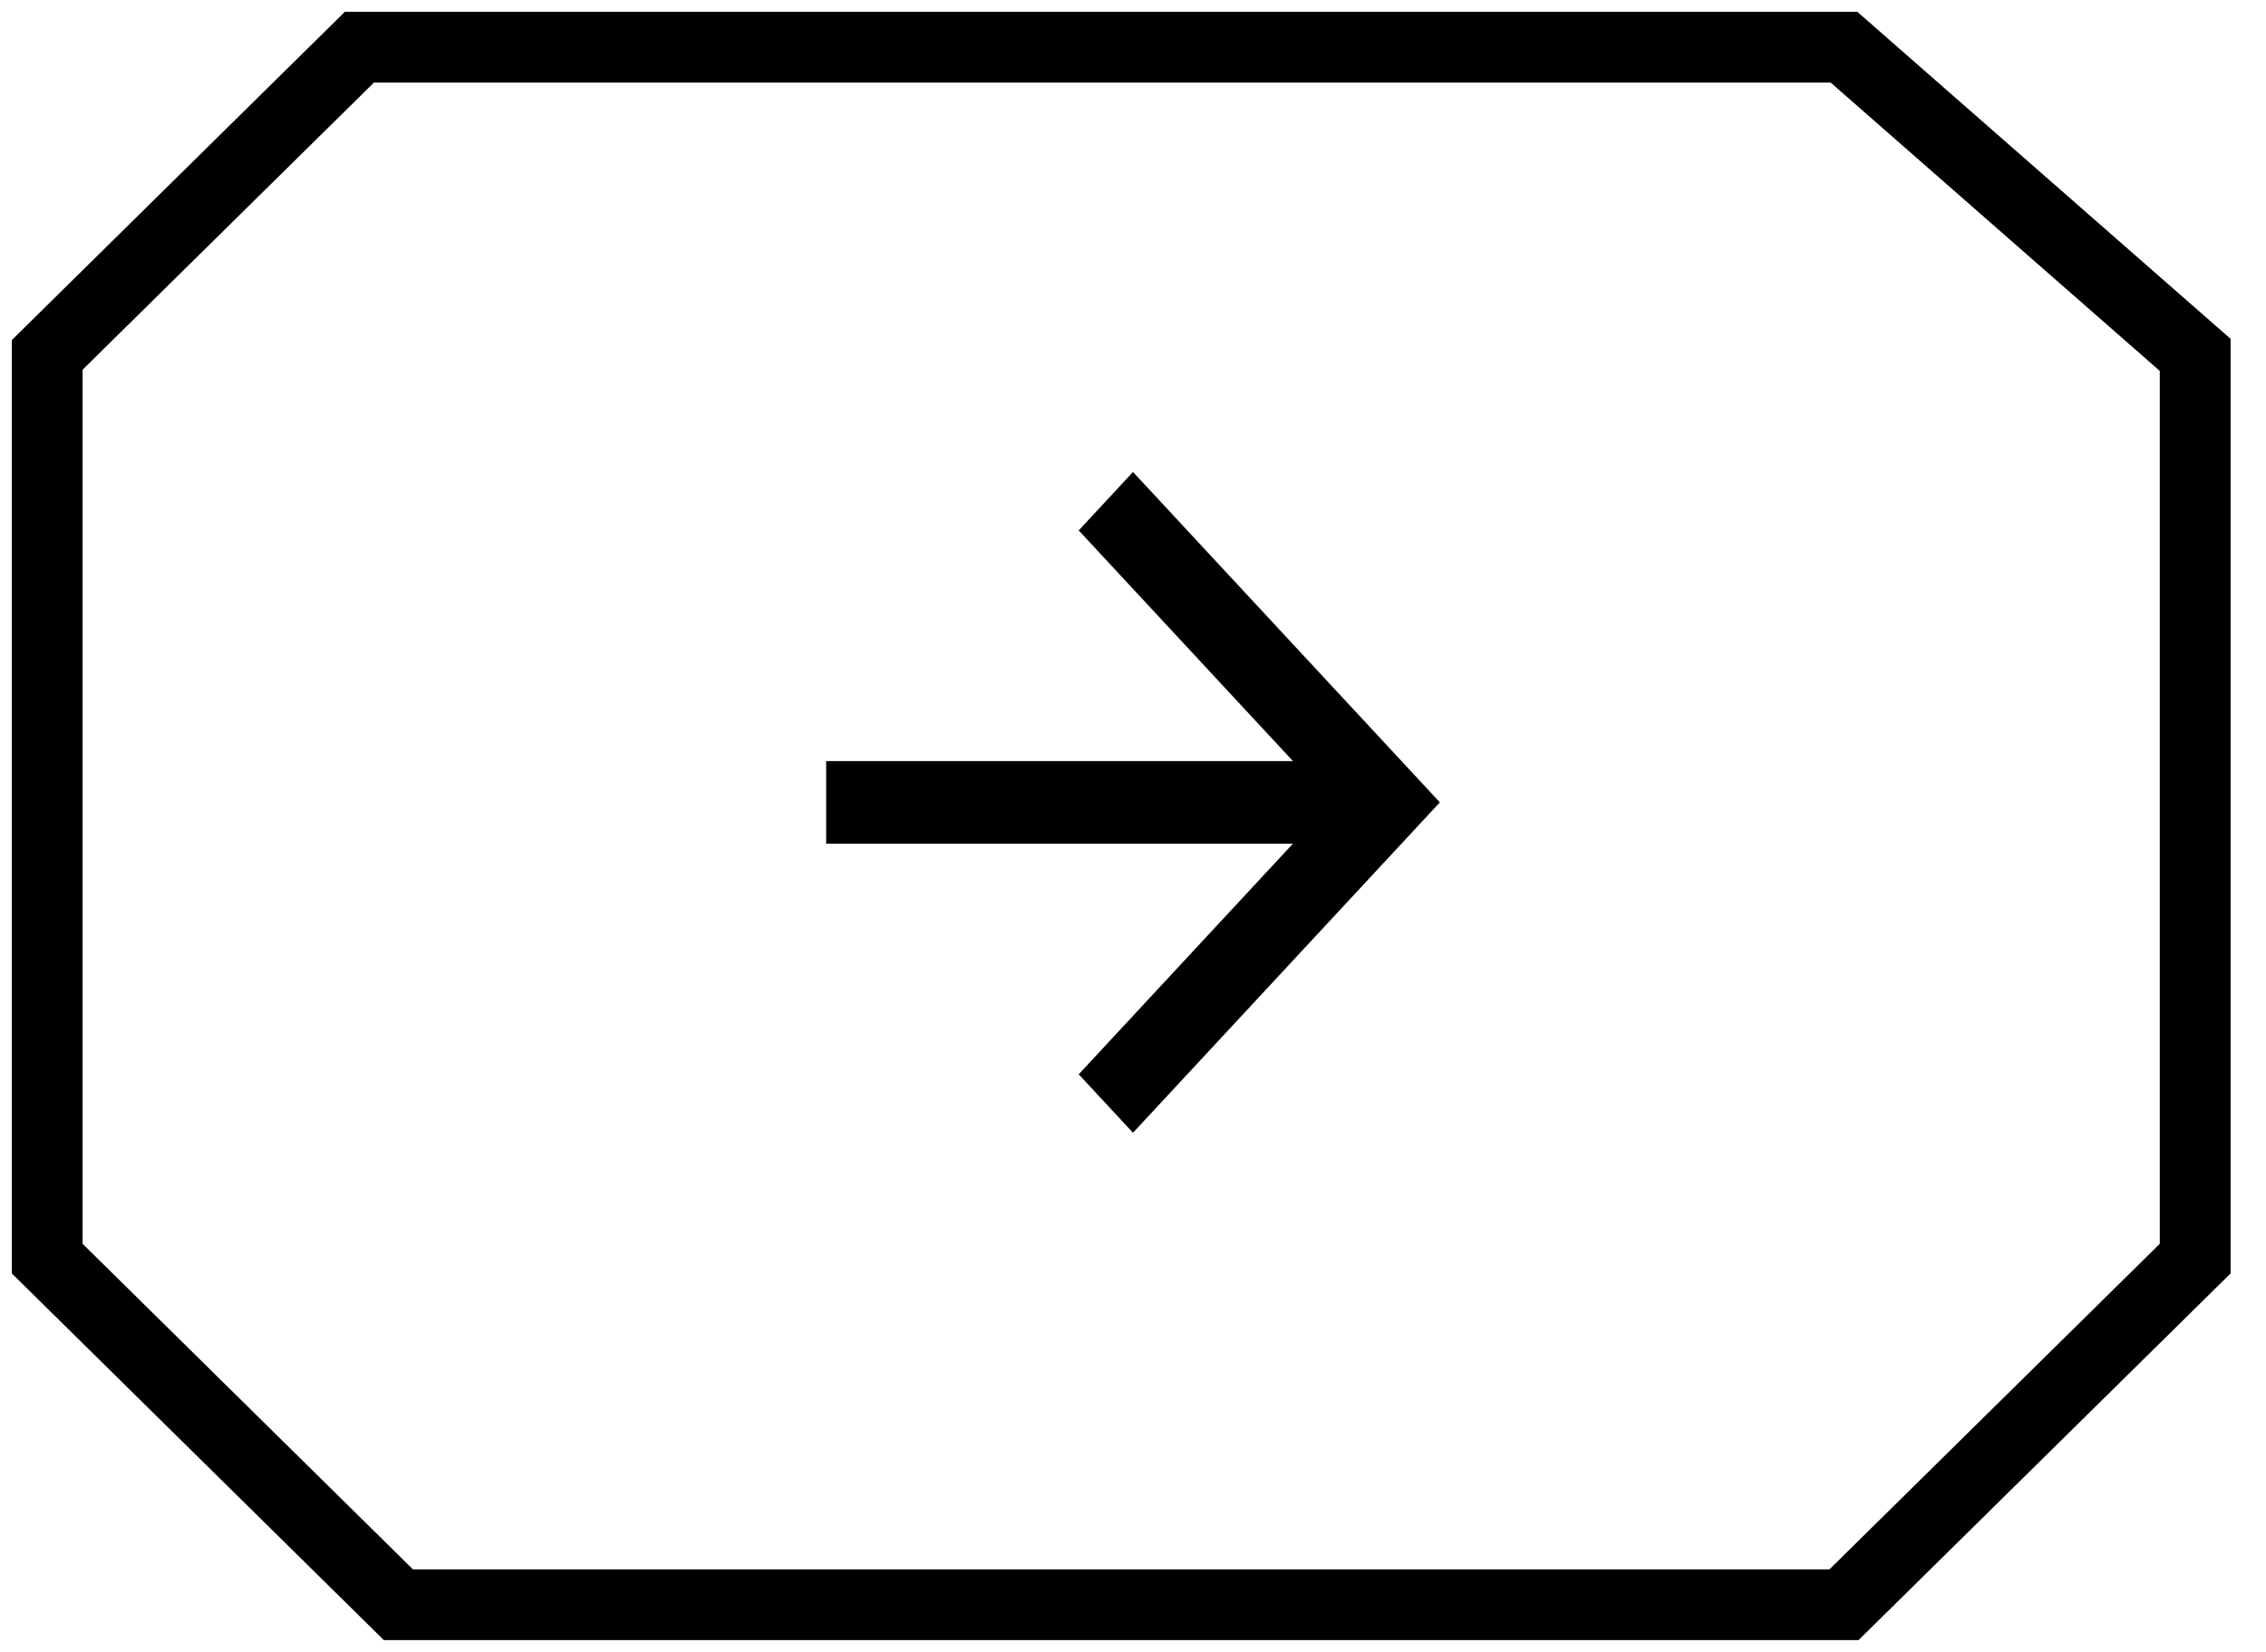
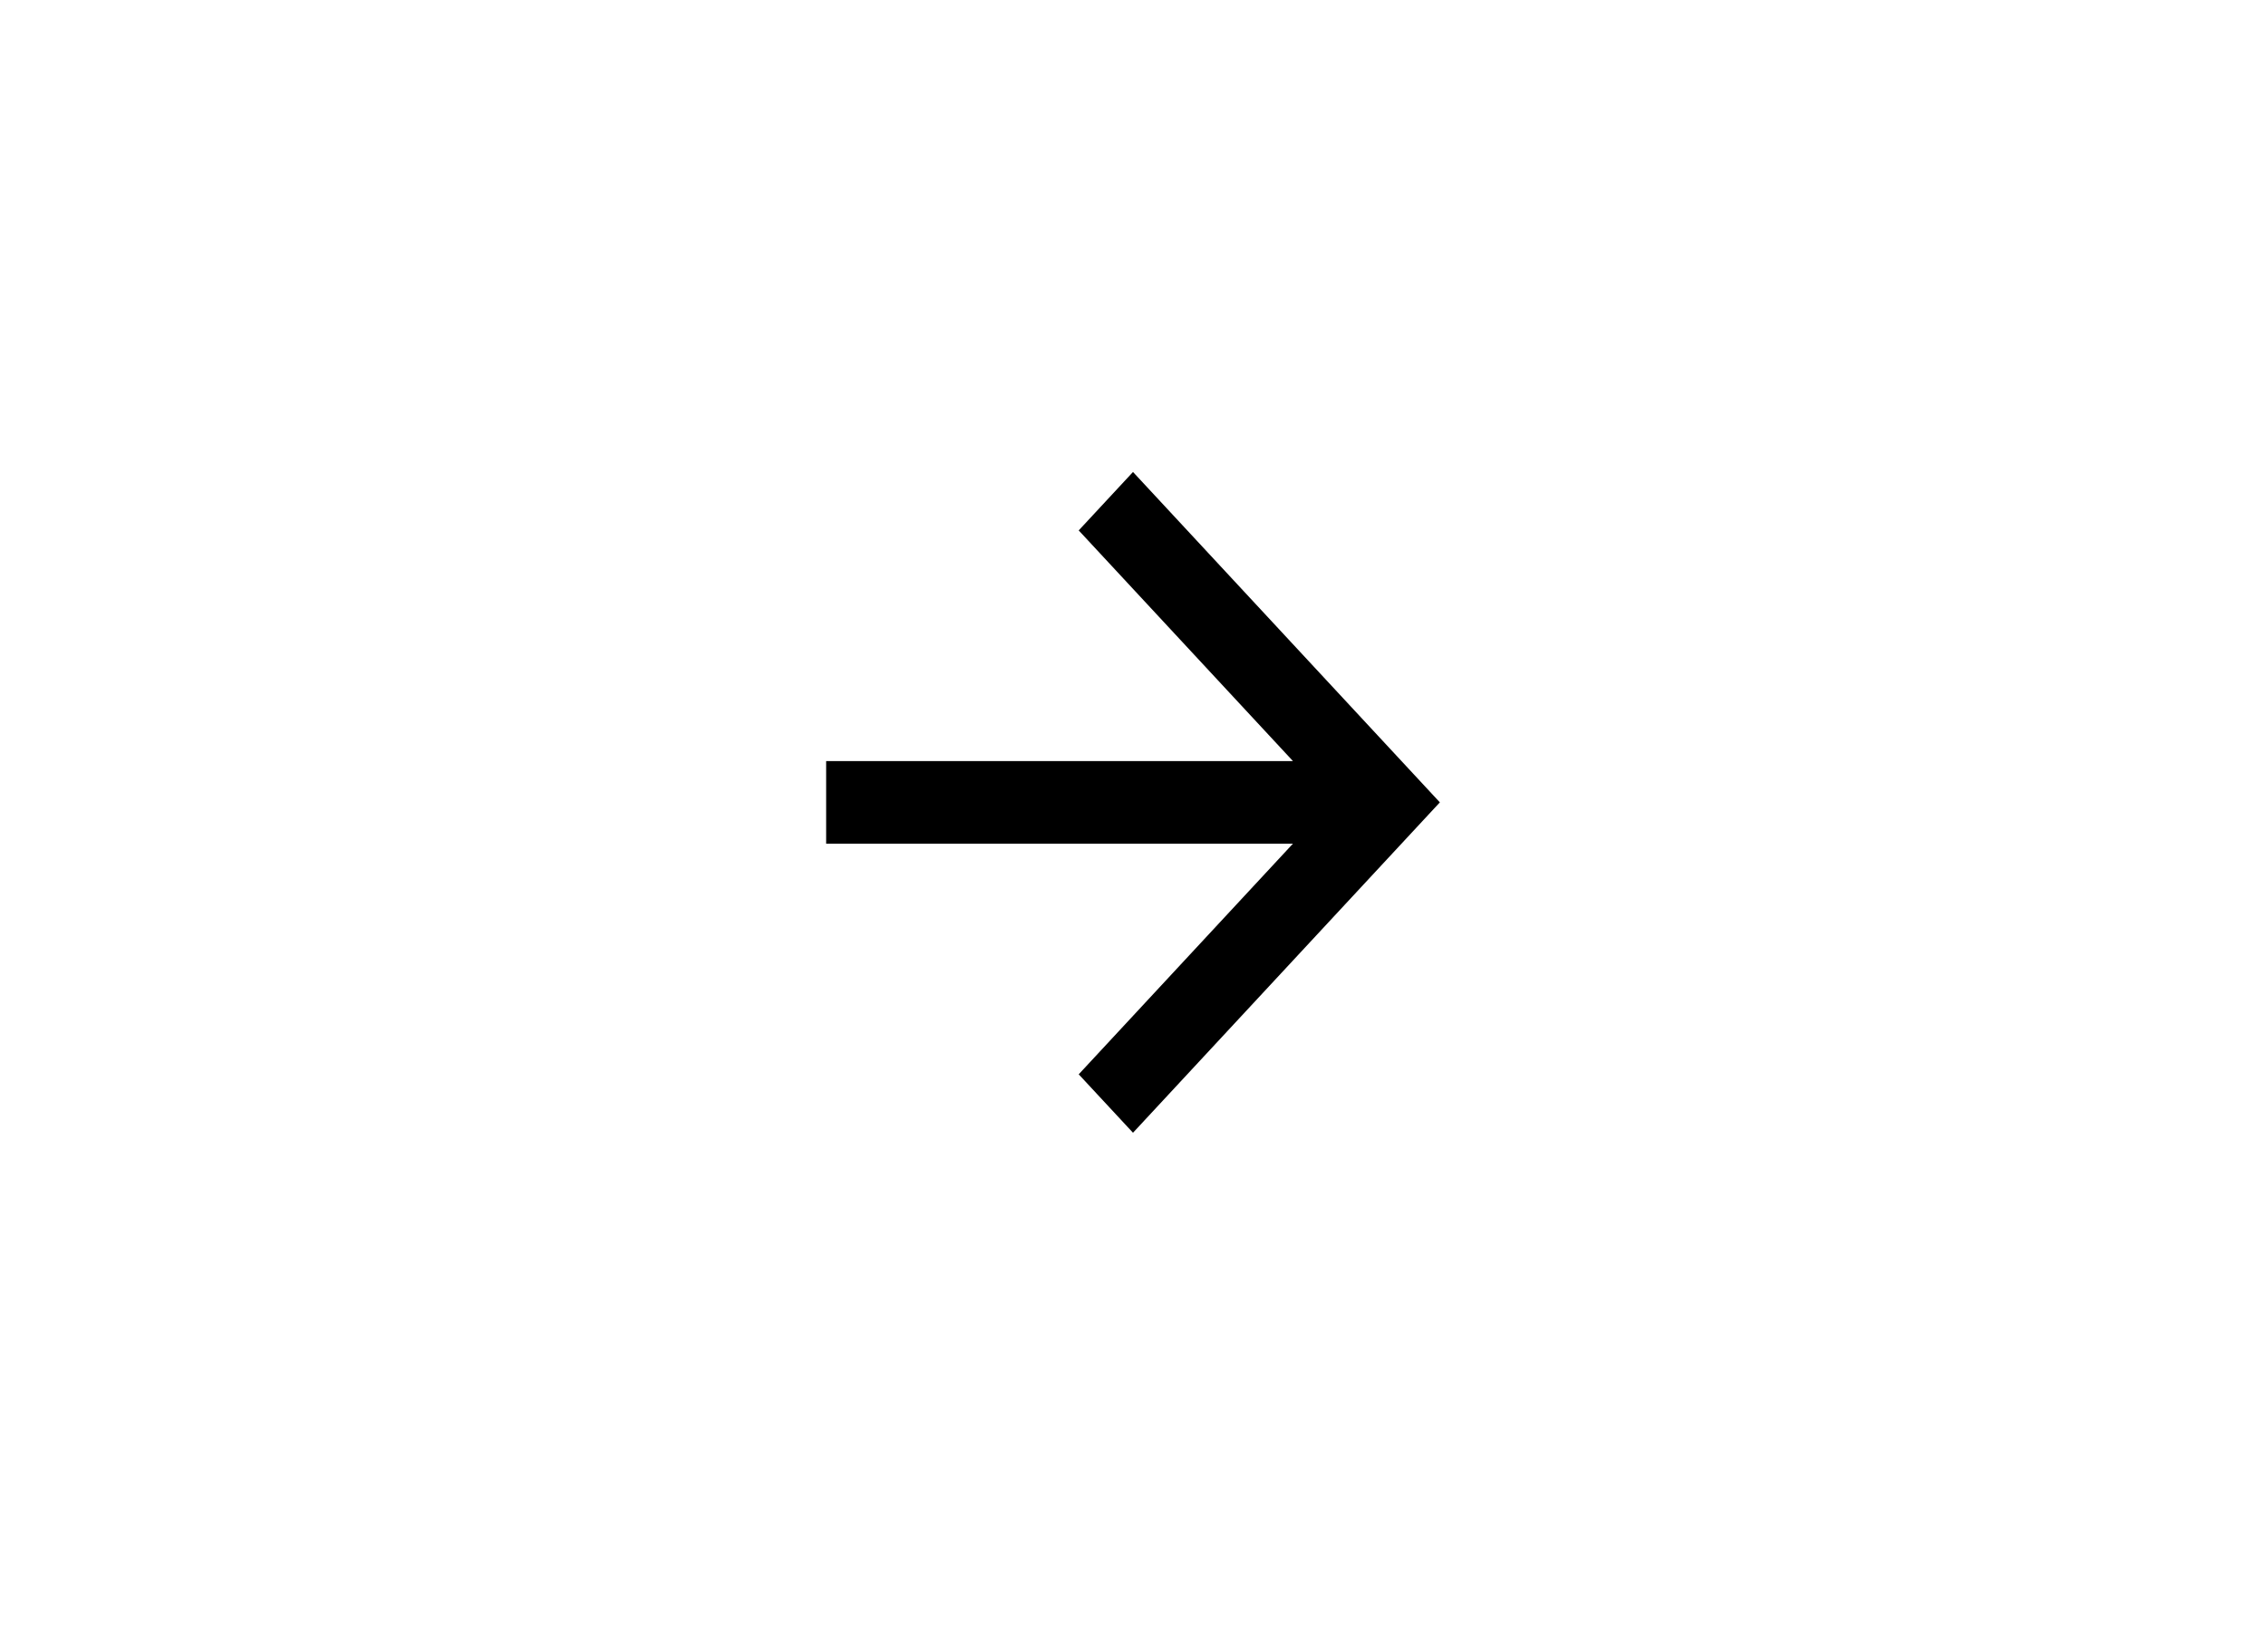
<svg xmlns="http://www.w3.org/2000/svg" width="48" height="35" viewBox="0 0 48 35" fill="none">
  <g id="Group 32">
    <g id="Group 30">
      <g id="Group 28">
        <path id="Vector" d="M17.5 17.875L27.388 17.875L22.85 22.762L24 24L30.5 17L24 10L22.85 11.238L27.388 16.125L17.5 16.125L17.5 17.875Z" fill="black" />
      </g>
    </g>
-     <path id="Vector 16" d="M46.5 7.519L39.061 1L7.613 1L1 7.519L1 26.667L8.439 34L39.061 34L46.5 26.667L46.5 7.519Z" stroke="black" stroke-width="1.5" />
  </g>
</svg>